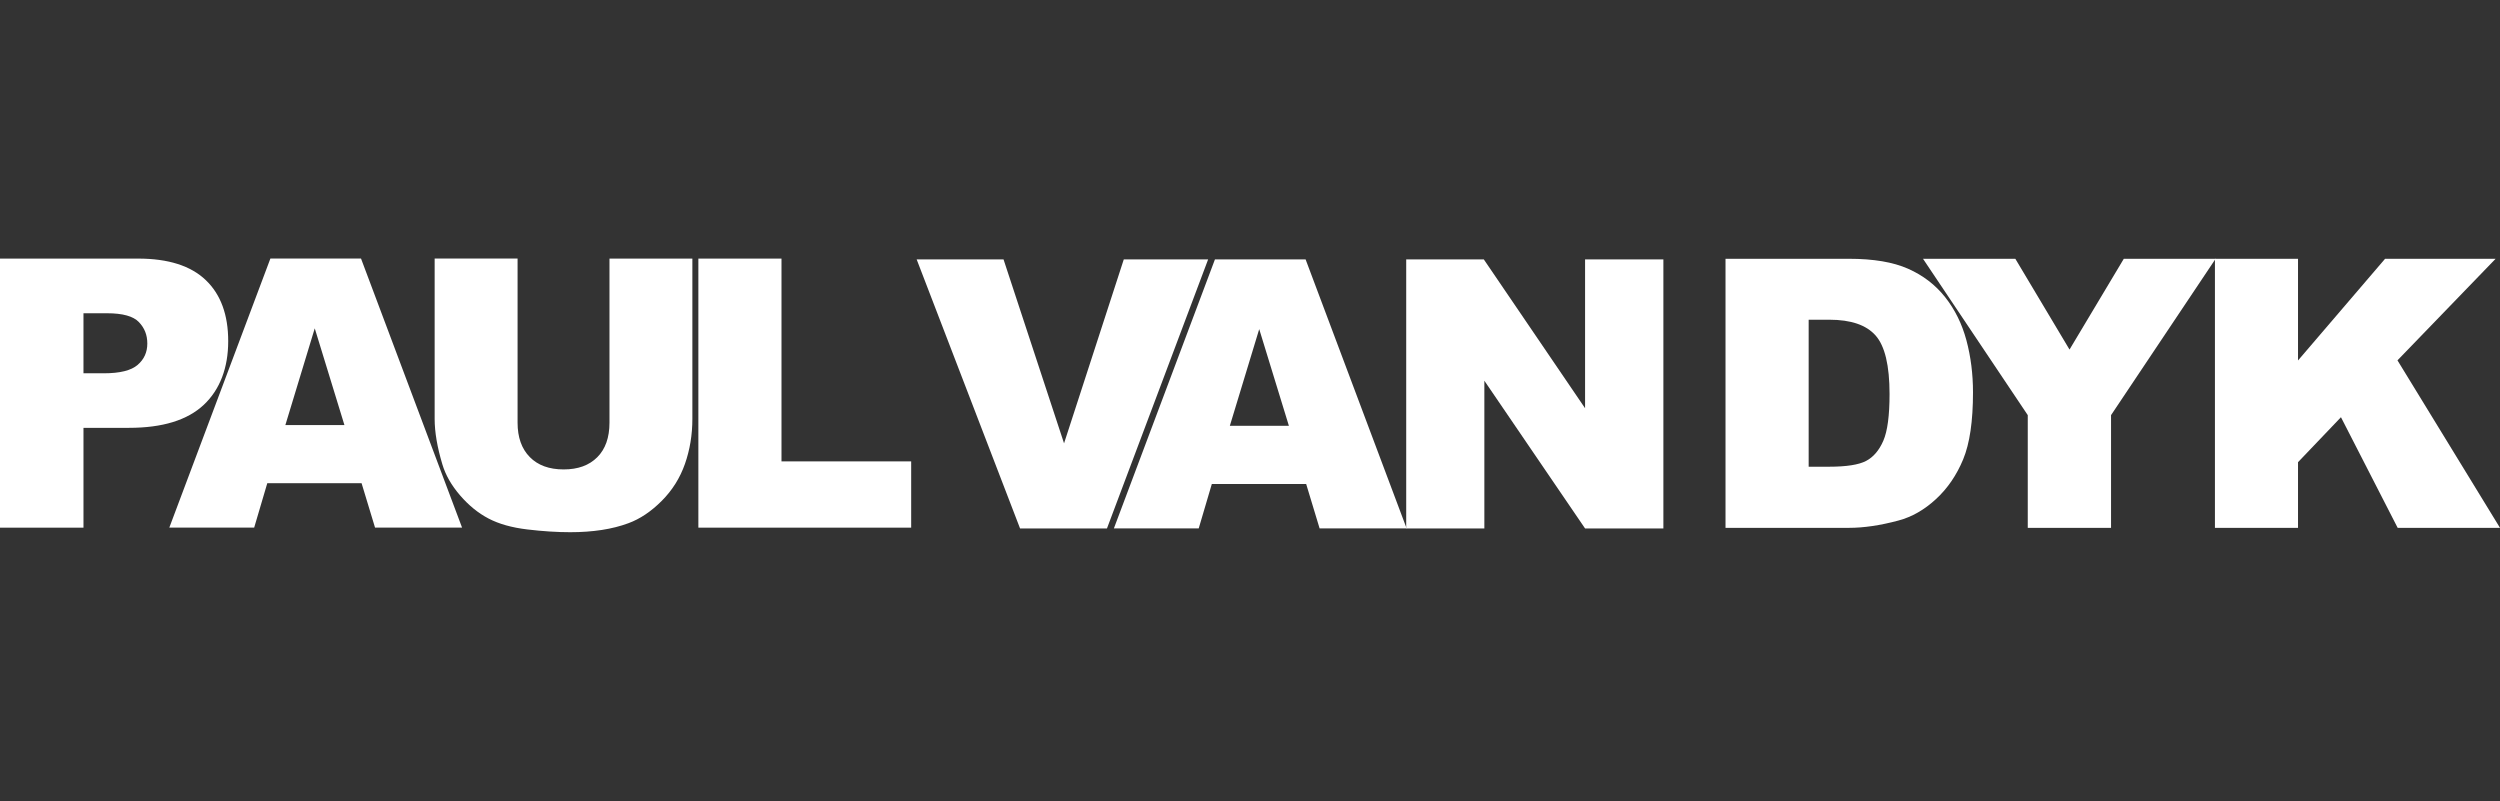
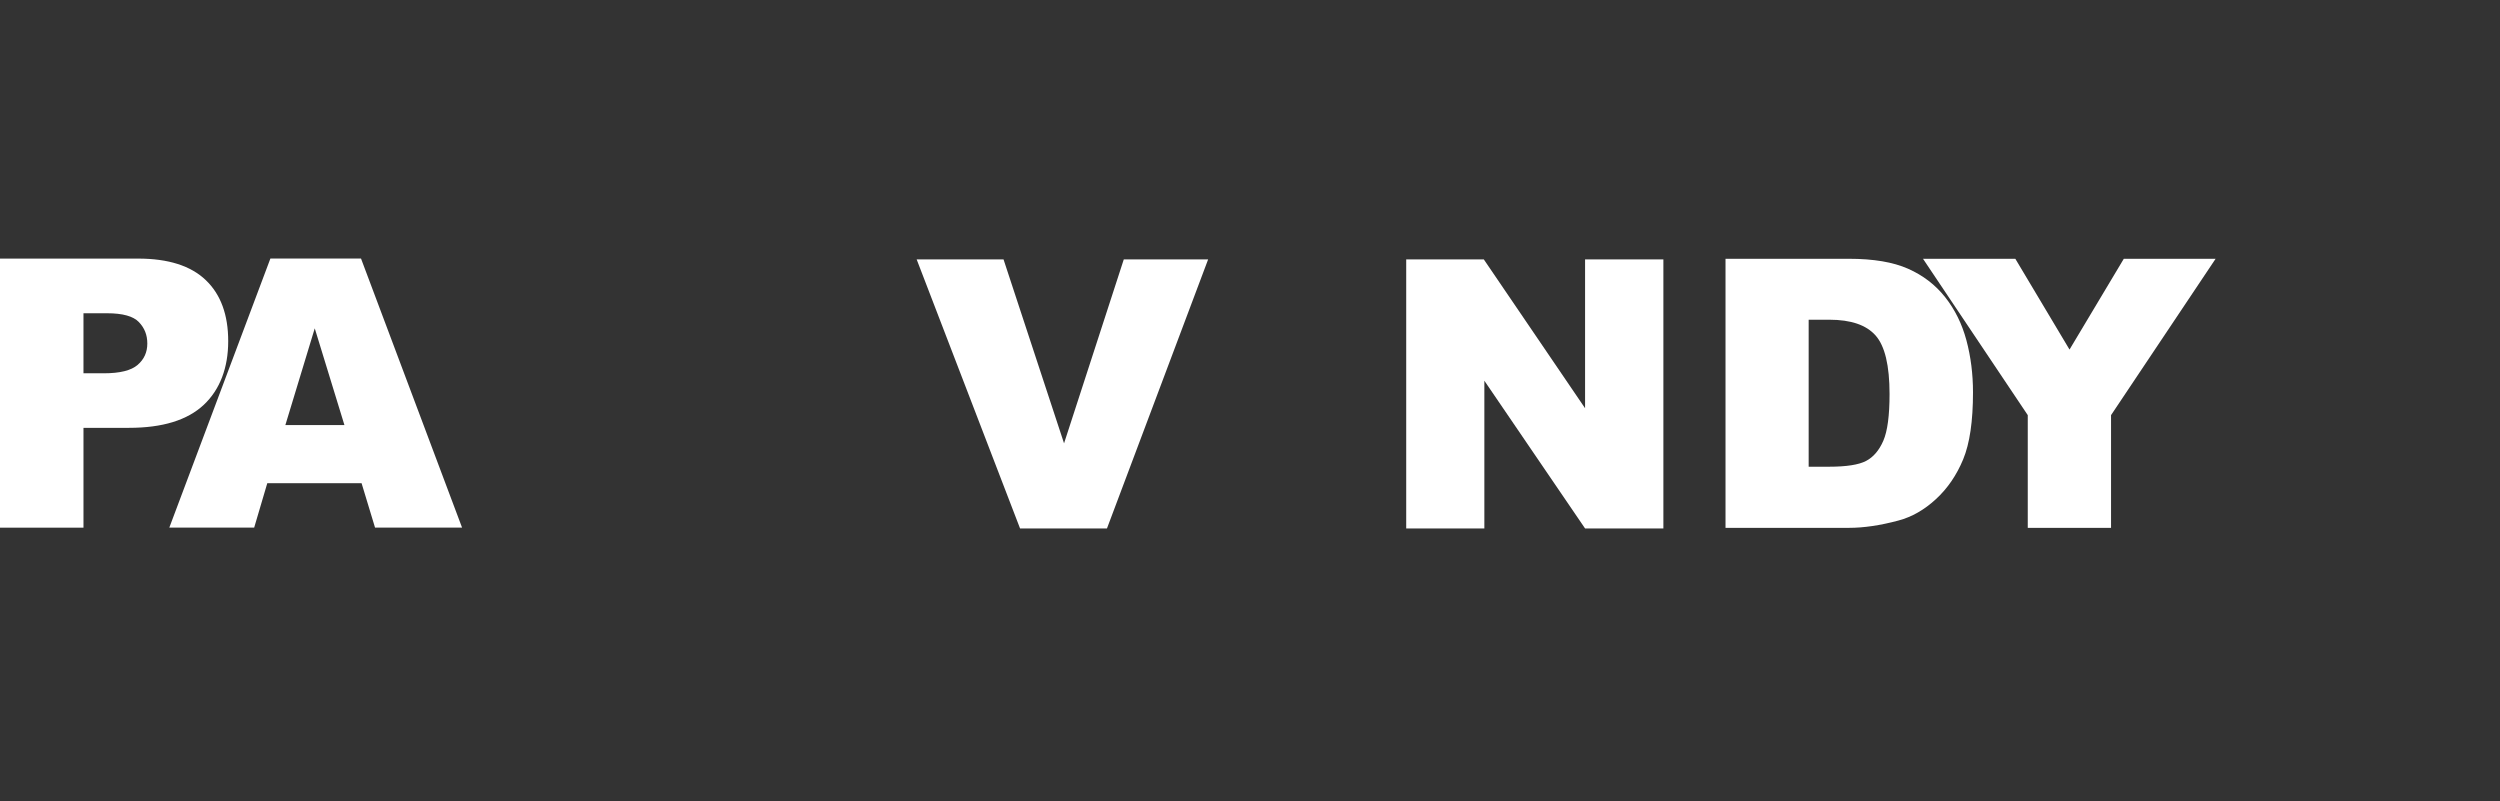
<svg xmlns="http://www.w3.org/2000/svg" viewBox="0 0 774.19 248.16" data-name="Layer 1" id="Layer_1">
  <rect x="0" y="0" width="774.19" height="248.16" fill="#333333" stroke="none" />
  <defs>
    <style>
      .cls-1 {
        fill: #fff;
      }
    </style>
  </defs>
  <g>
    <path d="M0,80.08h42.78c9.32,0,16.29,2.22,20.93,6.65,4.64,4.43,6.96,10.74,6.96,18.93s-2.53,14.99-7.58,19.72c-5.06,4.74-12.77,7.11-23.15,7.11h-14.09v30.92H0v-83.32ZM25.85,115.6h6.31c4.96,0,8.44-.86,10.45-2.59,2.01-1.72,3.01-3.93,3.01-6.62s-.87-4.83-2.61-6.65c-1.74-1.82-5.02-2.73-9.83-2.73h-7.33v18.59Z" class="cls-1" />
    <path d="M111.99,149.64h-29.22l-4.06,13.75h-26.28l31.3-83.32h28.07l31.29,83.32h-26.95l-4.17-13.75ZM106.66,131.63l-9.19-29.95-9.1,29.95h18.29Z" class="cls-1" />
-     <path d="M188.73,80.08h25.68v49.64c0,4.92-.77,9.57-2.3,13.94-1.53,4.37-3.94,8.2-7.21,11.47-3.28,3.28-6.71,5.58-10.31,6.9-5,1.86-11,2.78-18.01,2.78-4.05,0-8.47-.28-13.26-.85-4.79-.57-8.8-1.69-12.02-3.38-3.22-1.68-6.16-4.08-8.83-7.18-2.67-3.1-4.5-6.3-5.48-9.6-1.59-5.3-2.39-10-2.39-14.09v-49.64h25.68v50.82c0,4.54,1.26,8.09,3.78,10.65,2.52,2.56,6.01,3.83,10.48,3.83s7.9-1.26,10.42-3.78c2.52-2.52,3.78-6.09,3.78-10.71v-50.82Z" class="cls-1" />
-     <path d="M216.28,80.08h25.73v62.8h40.16v20.52h-65.9v-83.32Z" class="cls-1" />
  </g>
  <g>
    <path d="M534.37,80.14h38.23c7.54,0,13.62,1.02,18.26,3.07,4.64,2.05,8.47,4.98,11.5,8.81,3.03,3.83,5.23,8.28,6.59,13.36,1.36,5.08,2.04,10.46,2.04,16.14,0,8.9-1.01,15.81-3.04,20.72-2.03,4.91-4.84,9.02-8.44,12.33-3.6,3.32-7.46,5.52-11.59,6.62-5.64,1.52-10.76,2.27-15.34,2.27h-38.23v-83.32ZM560.1,99.01v45.52h6.31c5.38,0,9.2-.6,11.47-1.79,2.27-1.19,4.05-3.28,5.34-6.25,1.29-2.97,1.93-7.79,1.93-14.46,0-8.83-1.44-14.87-4.32-18.13-2.88-3.26-7.65-4.89-14.32-4.89h-6.42Z" class="cls-1" />
    <path d="M595.52,80.14h28.58l16.78,28.11,16.81-28.11h28.43l-32.38,48.42v34.9h-25.79v-34.9l-32.44-48.42Z" class="cls-1" />
-     <path d="M685.91,80.14h25.73v31.49l26.96-31.49h34.23l-30.39,31.45,31.75,51.87h-31.69l-17.56-34.26-13.3,13.93v20.33h-25.73v-83.32Z" class="cls-1" />
  </g>
  <g>
    <path d="M283.87,80.33h26.9l18.74,56.96,18.5-56.96h26.12l-31.33,83.32h-26.91l-32.02-83.32Z" class="cls-1" />
-     <path d="M404.48,149.89h-29.21l-4.06,13.75h-26.27l31.3-83.32h28.07l31.29,83.32h-26.95l-4.16-13.75ZM399.14,131.87l-9.19-29.95-9.1,29.95h18.29Z" class="cls-1" />
    <path d="M435.47,80.33h24.03l31.36,46.09v-46.09h24.25v83.32h-24.25l-31.19-45.75v45.75h-24.2v-83.32Z" class="cls-1" />
  </g>
</svg>